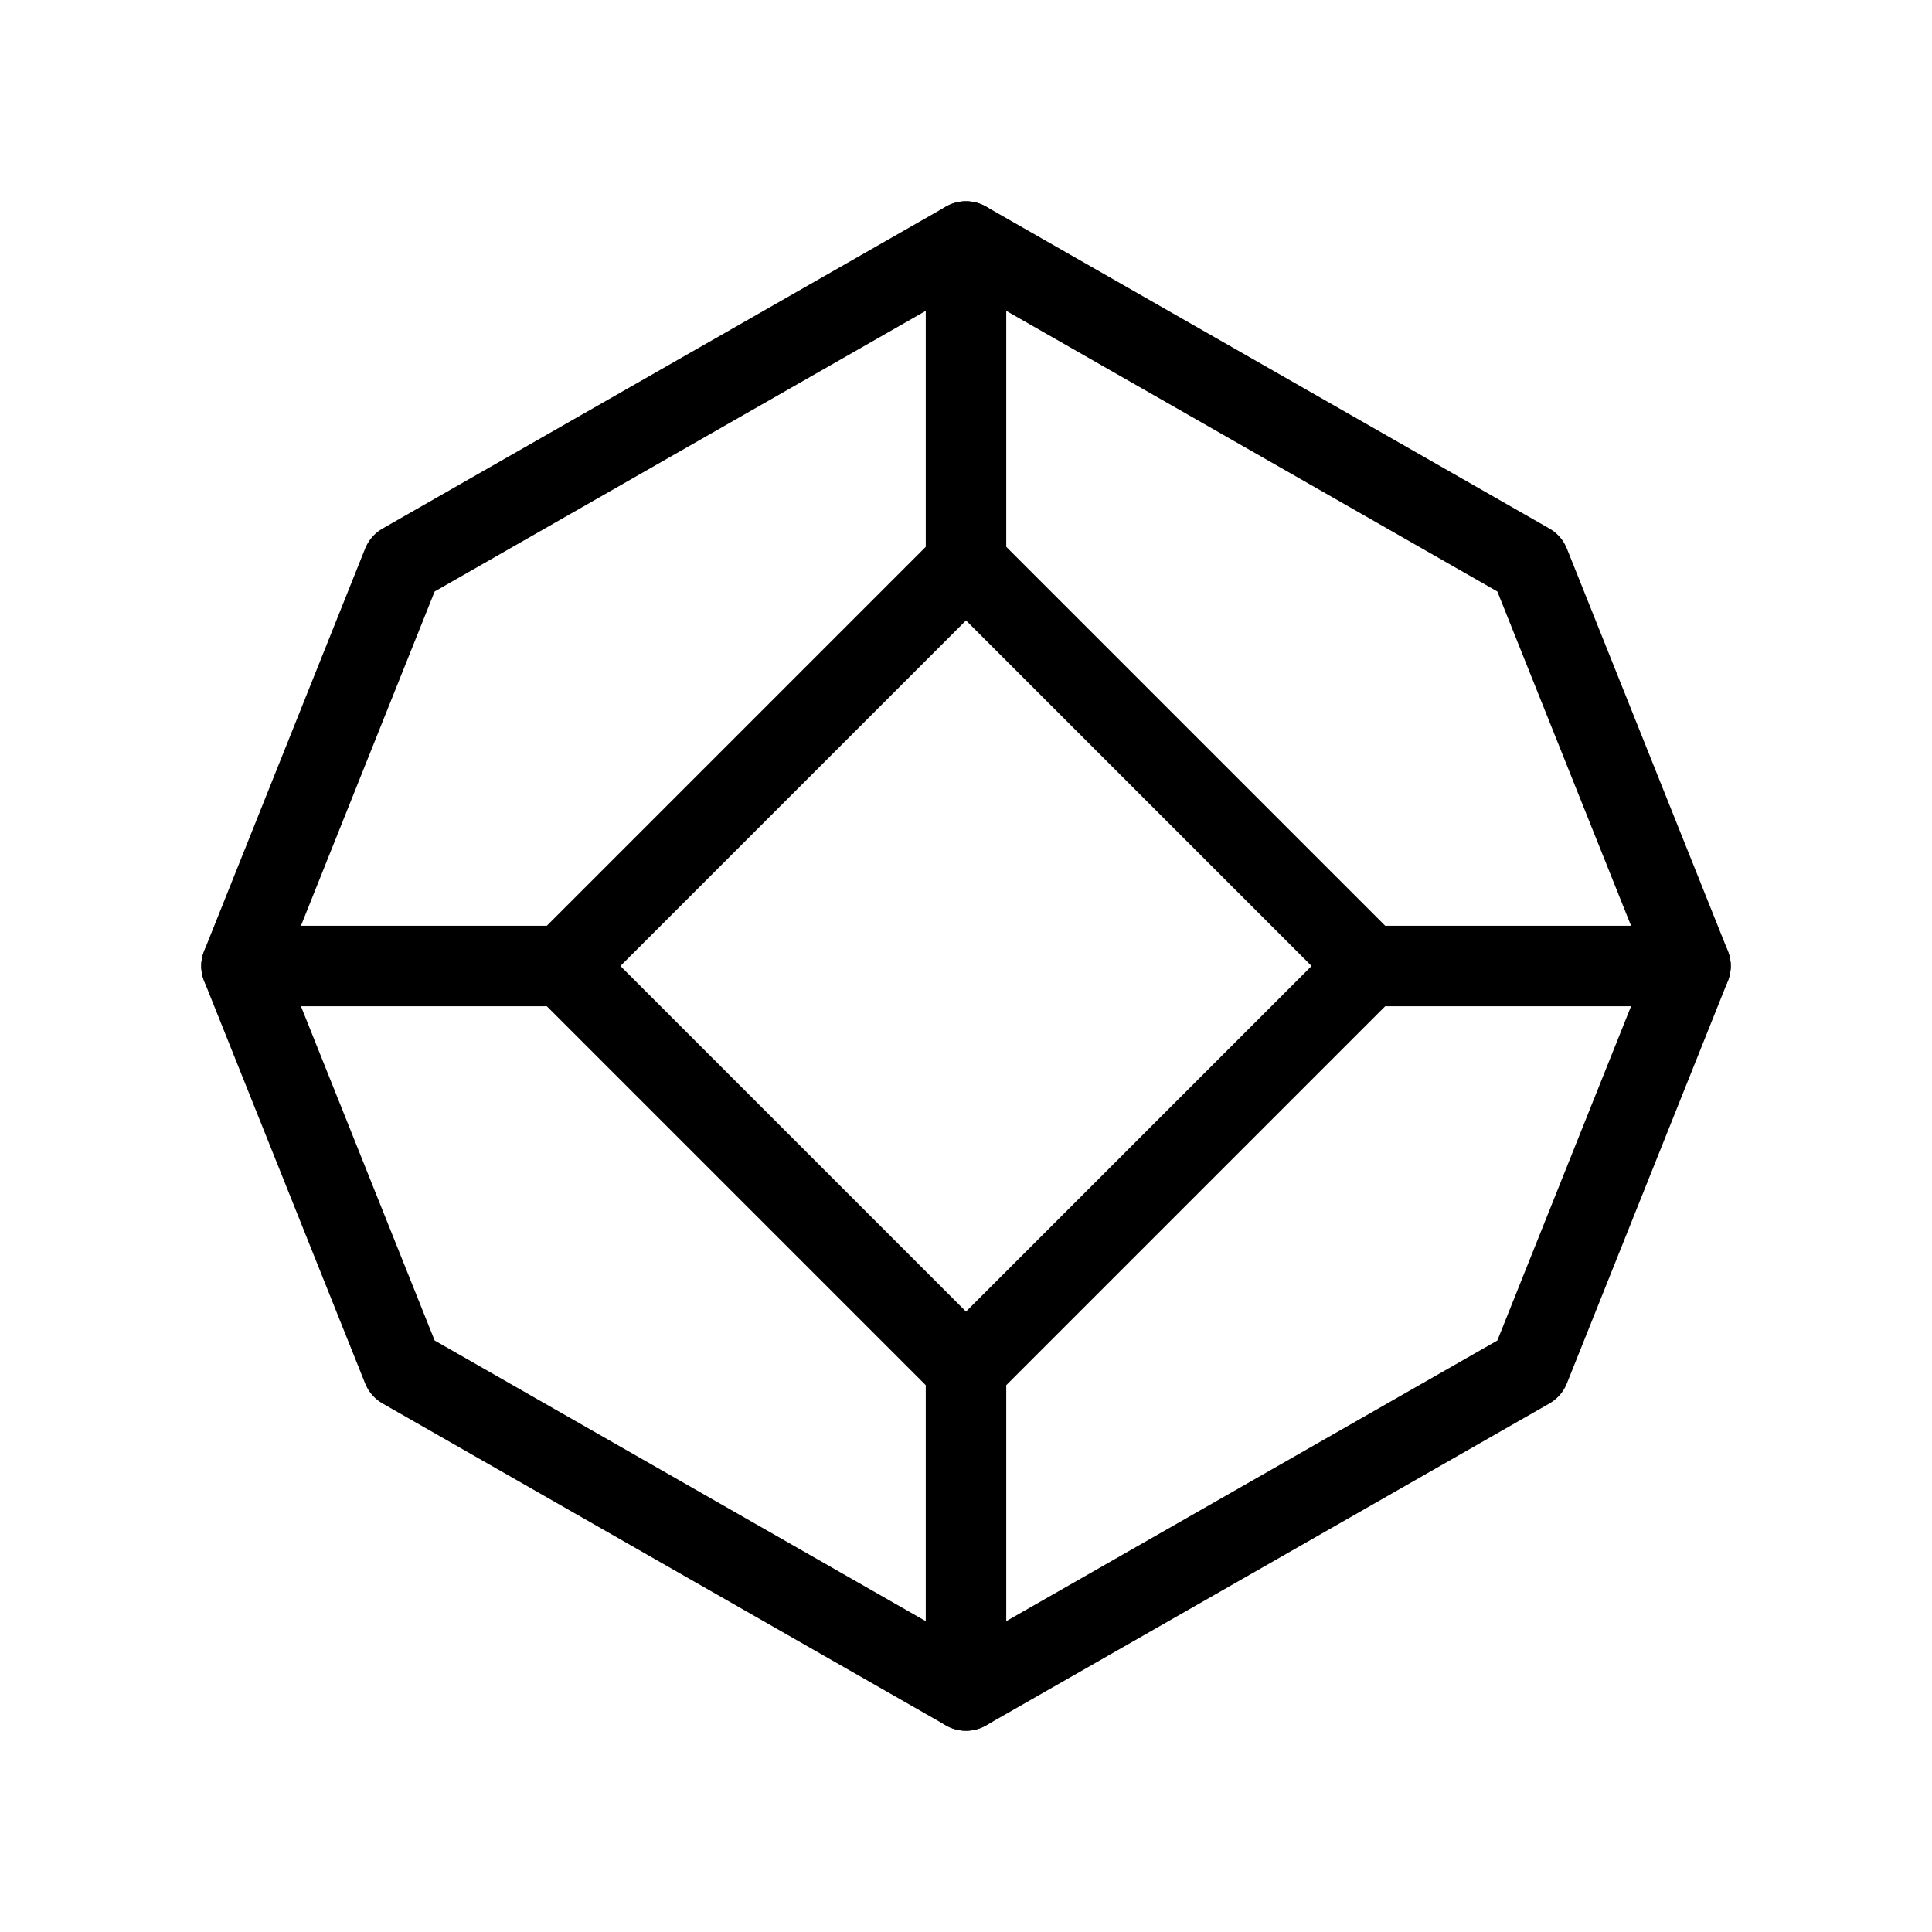
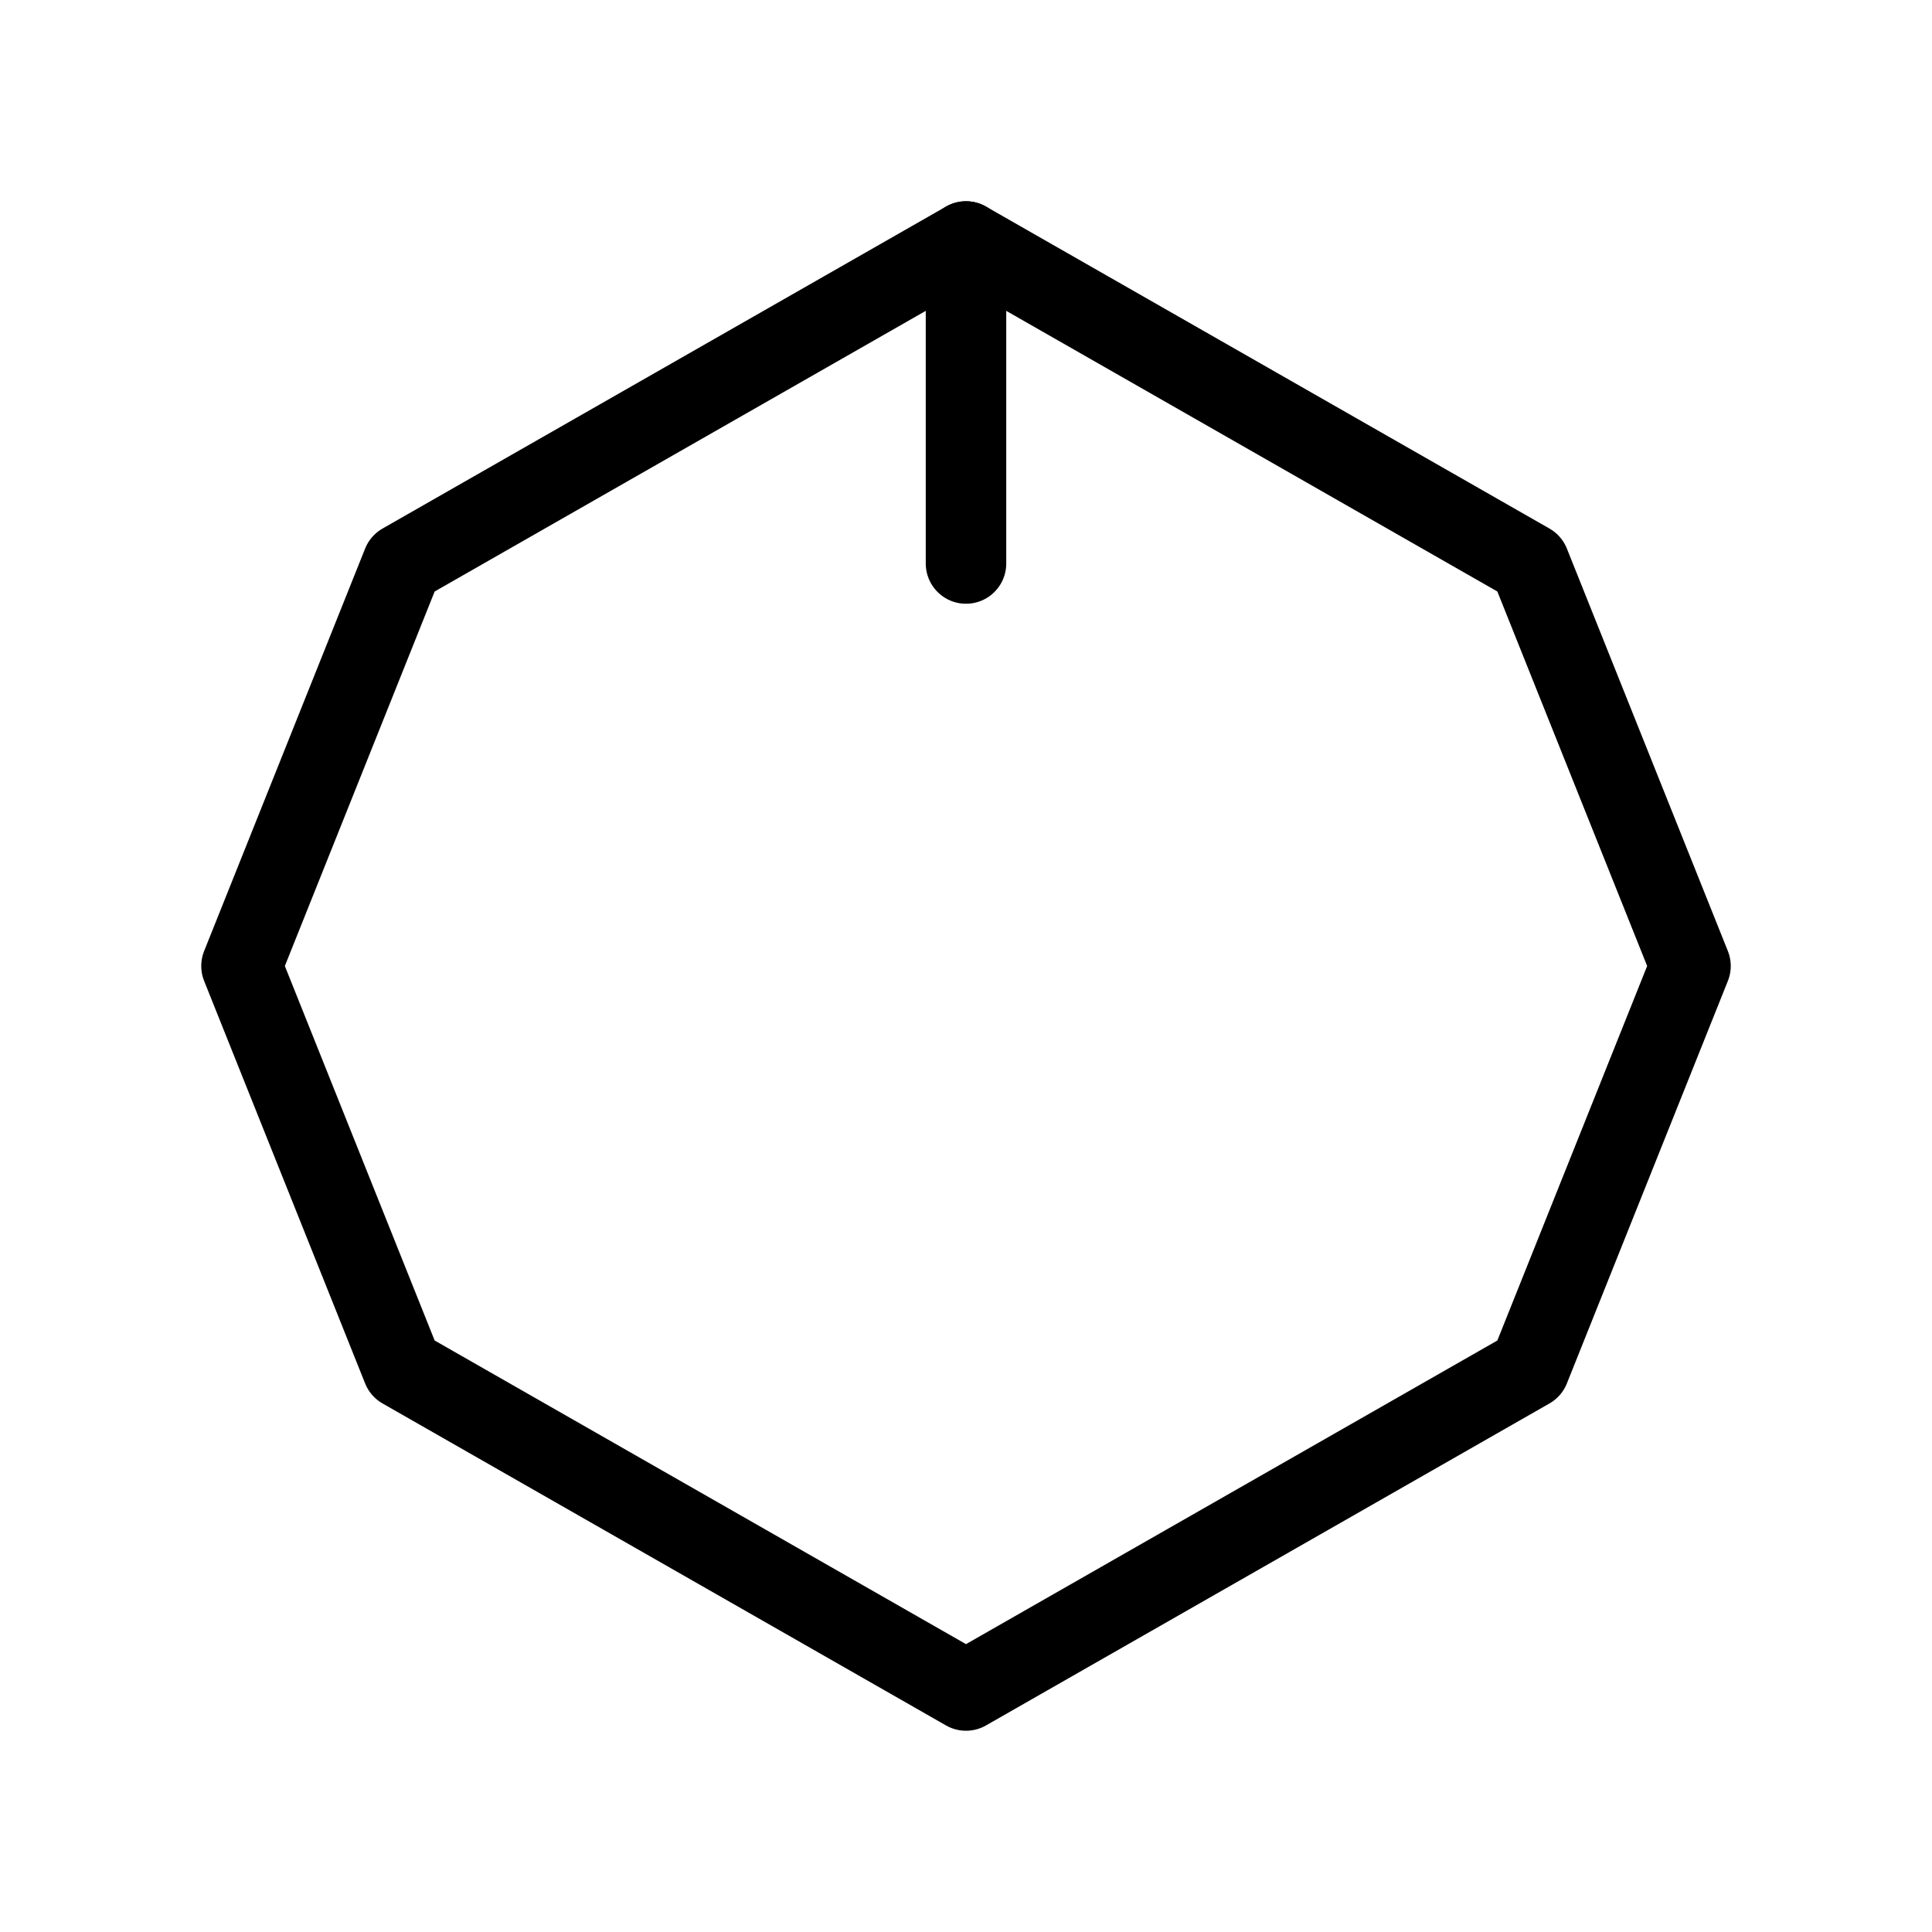
<svg xmlns="http://www.w3.org/2000/svg" width="800px" height="800px" viewBox="0 0 24 24" fill="none">
  <path d="M5 7L12 3L19 7L21 12L19 17L12 21L5 17L3 12L5 7Z" stroke="#000000" stroke-linecap="round" stroke-linejoin="round" />
-   <path d="M12 7L7 12L12 17L17 12L12 7Z" stroke="#000000" stroke-linecap="round" stroke-linejoin="round" />
  <path d="M12 3V7" stroke="#000000" stroke-linecap="round" stroke-linejoin="round" />
-   <path d="M3 12H7" stroke="#000000" stroke-linecap="round" stroke-linejoin="round" />
-   <path d="M17 12H21" stroke="#000000" stroke-linecap="round" stroke-linejoin="round" />
-   <path d="M12 21V17" stroke="#000000" stroke-linecap="round" stroke-linejoin="round" />
</svg>